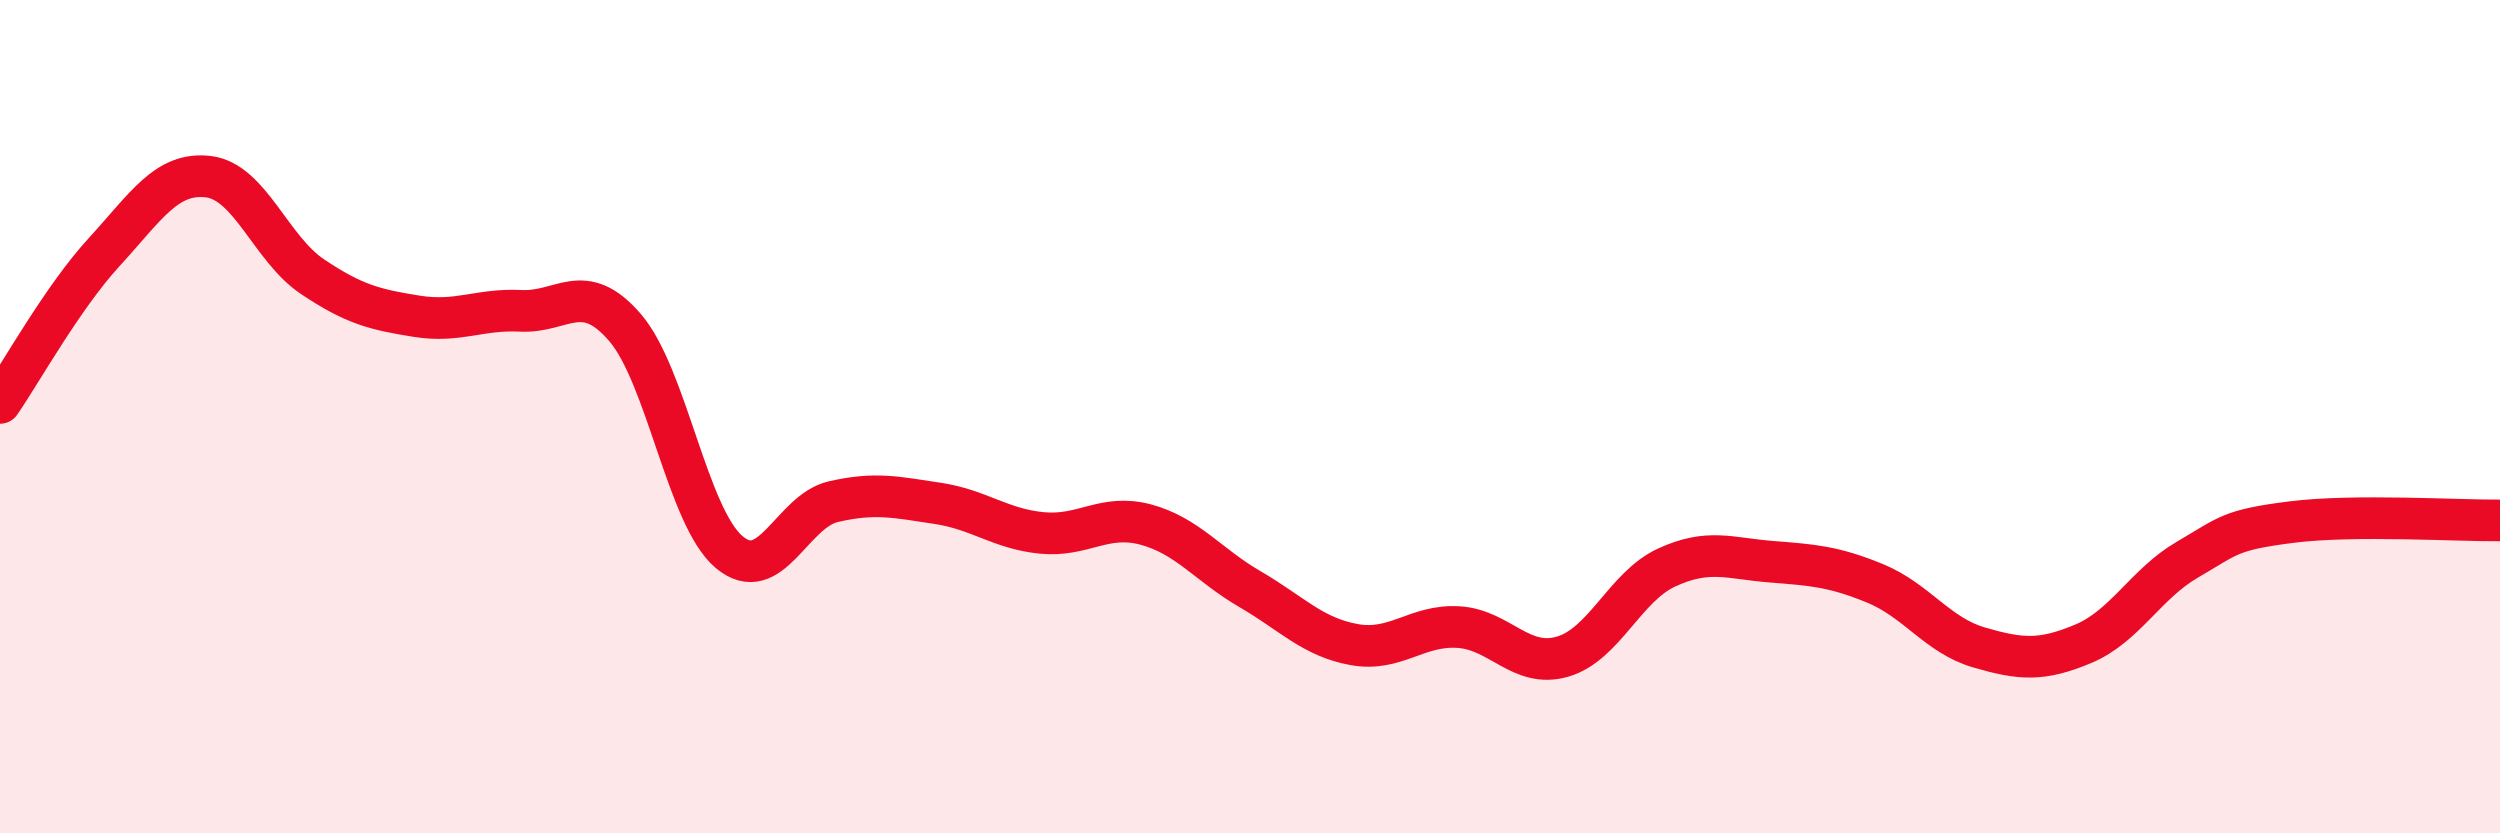
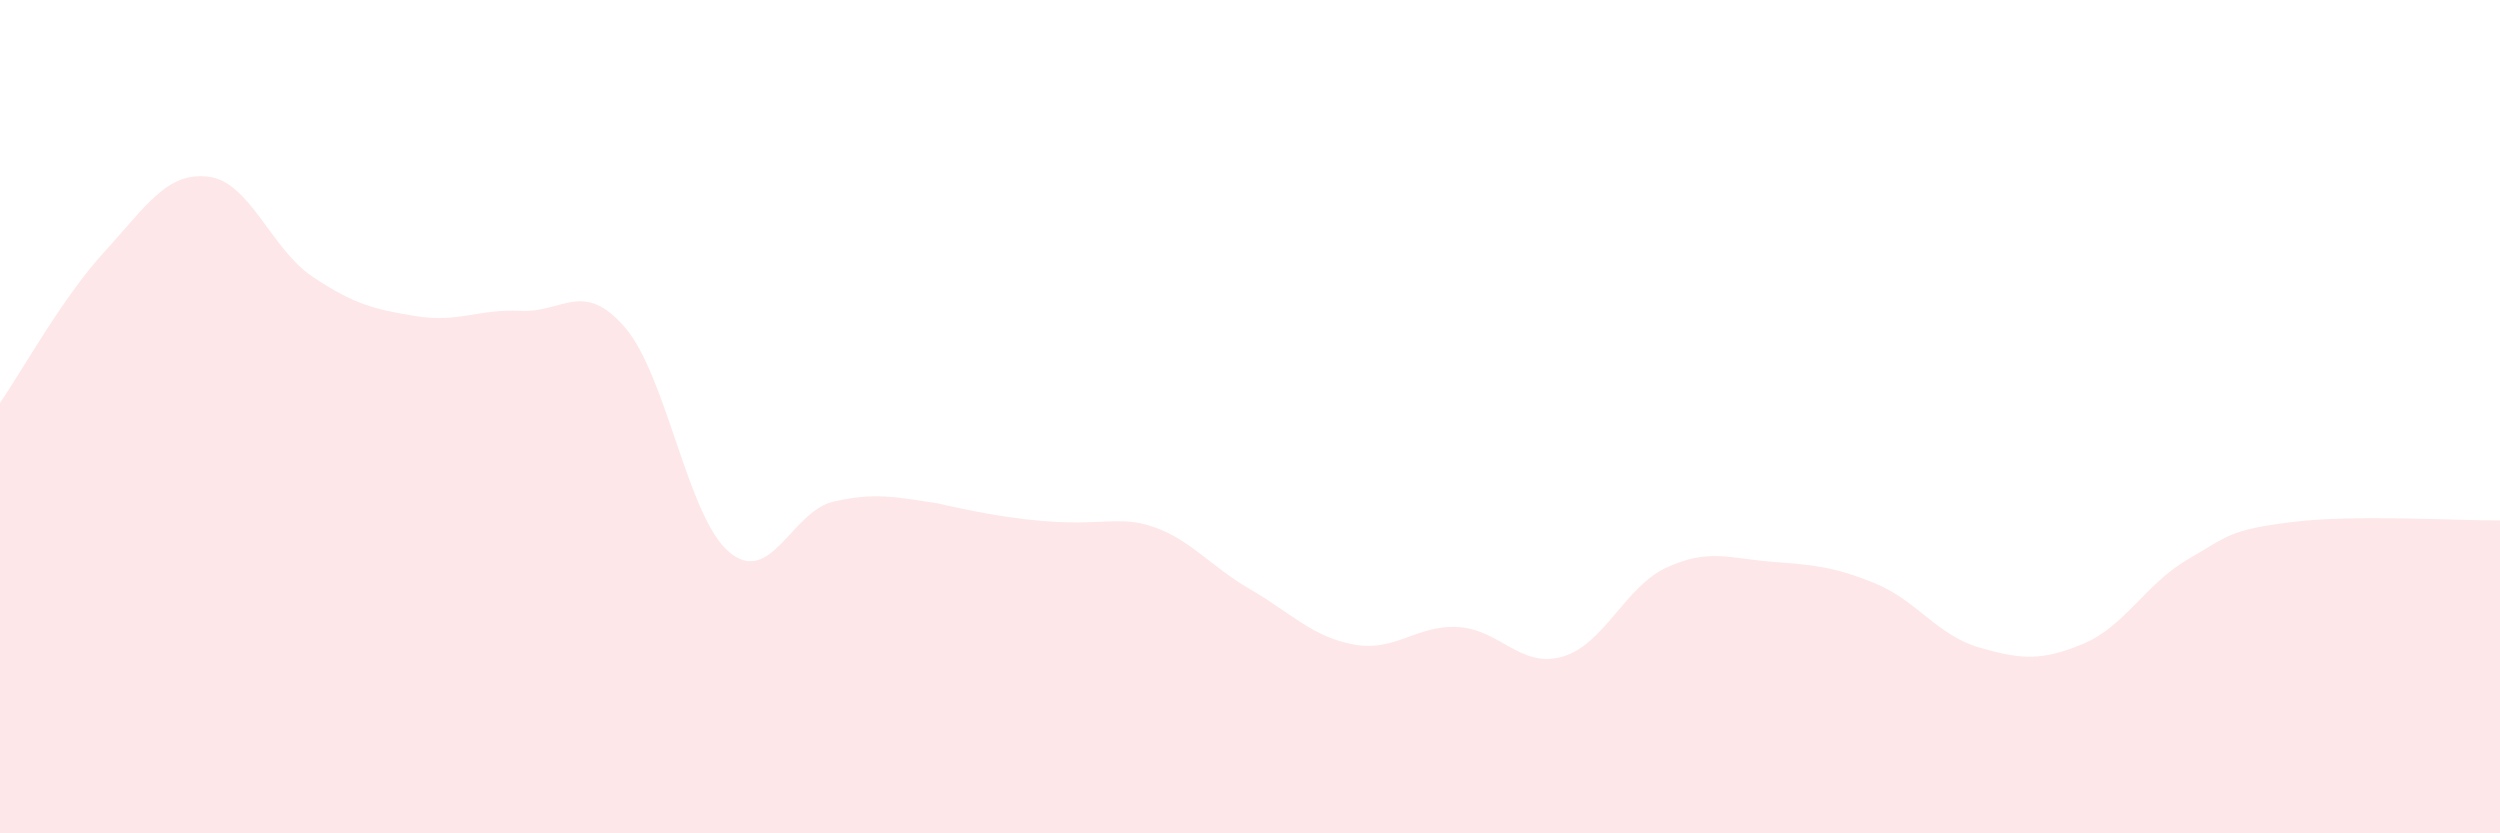
<svg xmlns="http://www.w3.org/2000/svg" width="60" height="20" viewBox="0 0 60 20">
-   <path d="M 0,9.67 C 0.5,8.95 1.5,7.14 2.5,6.05 C 3.5,4.96 4,4.12 5,4.24 C 6,4.36 6.5,5.97 7.5,6.64 C 8.5,7.31 9,7.43 10,7.59 C 11,7.75 11.5,7.41 12.5,7.46 C 13.5,7.51 14,6.7 15,7.86 C 16,9.02 16.5,12.41 17.5,13.25 C 18.5,14.09 19,12.27 20,12.04 C 21,11.81 21.5,11.93 22.5,12.08 C 23.5,12.23 24,12.69 25,12.79 C 26,12.89 26.5,12.32 27.5,12.59 C 28.5,12.86 29,13.56 30,14.14 C 31,14.72 31.5,15.29 32.5,15.47 C 33.5,15.65 34,14.99 35,15.05 C 36,15.11 36.5,16.05 37.5,15.76 C 38.5,15.47 39,14.08 40,13.62 C 41,13.16 41.5,13.4 42.5,13.48 C 43.5,13.56 44,13.59 45,14 C 46,14.41 46.5,15.25 47.5,15.54 C 48.5,15.83 49,15.87 50,15.45 C 51,15.03 51.5,14.01 52.5,13.43 C 53.5,12.85 53.5,12.72 55,12.53 C 56.5,12.34 59,12.5 60,12.49L60 20L0 20Z" fill="#EB0A25" opacity="0.1" stroke-linecap="round" stroke-linejoin="round" />
-   <path d="M 0,9.67 C 0.5,8.95 1.5,7.14 2.5,6.05 C 3.5,4.96 4,4.12 5,4.24 C 6,4.36 6.5,5.97 7.5,6.64 C 8.5,7.31 9,7.43 10,7.59 C 11,7.75 11.5,7.41 12.5,7.46 C 13.5,7.51 14,6.7 15,7.86 C 16,9.02 16.5,12.41 17.5,13.25 C 18.5,14.09 19,12.27 20,12.04 C 21,11.81 21.5,11.93 22.5,12.08 C 23.5,12.23 24,12.69 25,12.79 C 26,12.89 26.5,12.32 27.5,12.59 C 28.5,12.86 29,13.56 30,14.14 C 31,14.72 31.5,15.29 32.5,15.47 C 33.5,15.65 34,14.99 35,15.05 C 36,15.11 36.5,16.05 37.5,15.76 C 38.5,15.47 39,14.08 40,13.62 C 41,13.16 41.5,13.4 42.5,13.48 C 43.5,13.56 44,13.59 45,14 C 46,14.41 46.5,15.25 47.5,15.54 C 48.5,15.83 49,15.87 50,15.45 C 51,15.03 51.5,14.01 52.5,13.43 C 53.5,12.85 53.5,12.72 55,12.53 C 56.5,12.34 59,12.5 60,12.49" stroke="#EB0A25" stroke-width="1" fill="none" stroke-linecap="round" stroke-linejoin="round" />
+   <path d="M 0,9.67 C 0.5,8.95 1.5,7.14 2.5,6.05 C 3.5,4.96 4,4.12 5,4.24 C 6,4.36 6.5,5.97 7.5,6.64 C 8.5,7.31 9,7.43 10,7.59 C 11,7.75 11.5,7.41 12.5,7.46 C 13.5,7.51 14,6.7 15,7.86 C 16,9.02 16.5,12.41 17.5,13.25 C 18.5,14.09 19,12.27 20,12.04 C 21,11.81 21.5,11.93 22.5,12.08 C 26,12.89 26.5,12.32 27.5,12.59 C 28.5,12.86 29,13.56 30,14.14 C 31,14.72 31.5,15.29 32.5,15.47 C 33.5,15.65 34,14.99 35,15.05 C 36,15.11 36.5,16.05 37.5,15.76 C 38.5,15.47 39,14.08 40,13.62 C 41,13.16 41.5,13.4 42.5,13.48 C 43.5,13.56 44,13.59 45,14 C 46,14.41 46.5,15.25 47.5,15.54 C 48.5,15.83 49,15.87 50,15.45 C 51,15.03 51.5,14.01 52.5,13.43 C 53.5,12.85 53.5,12.72 55,12.53 C 56.5,12.34 59,12.5 60,12.49L60 20L0 20Z" fill="#EB0A25" opacity="0.1" stroke-linecap="round" stroke-linejoin="round" />
</svg>